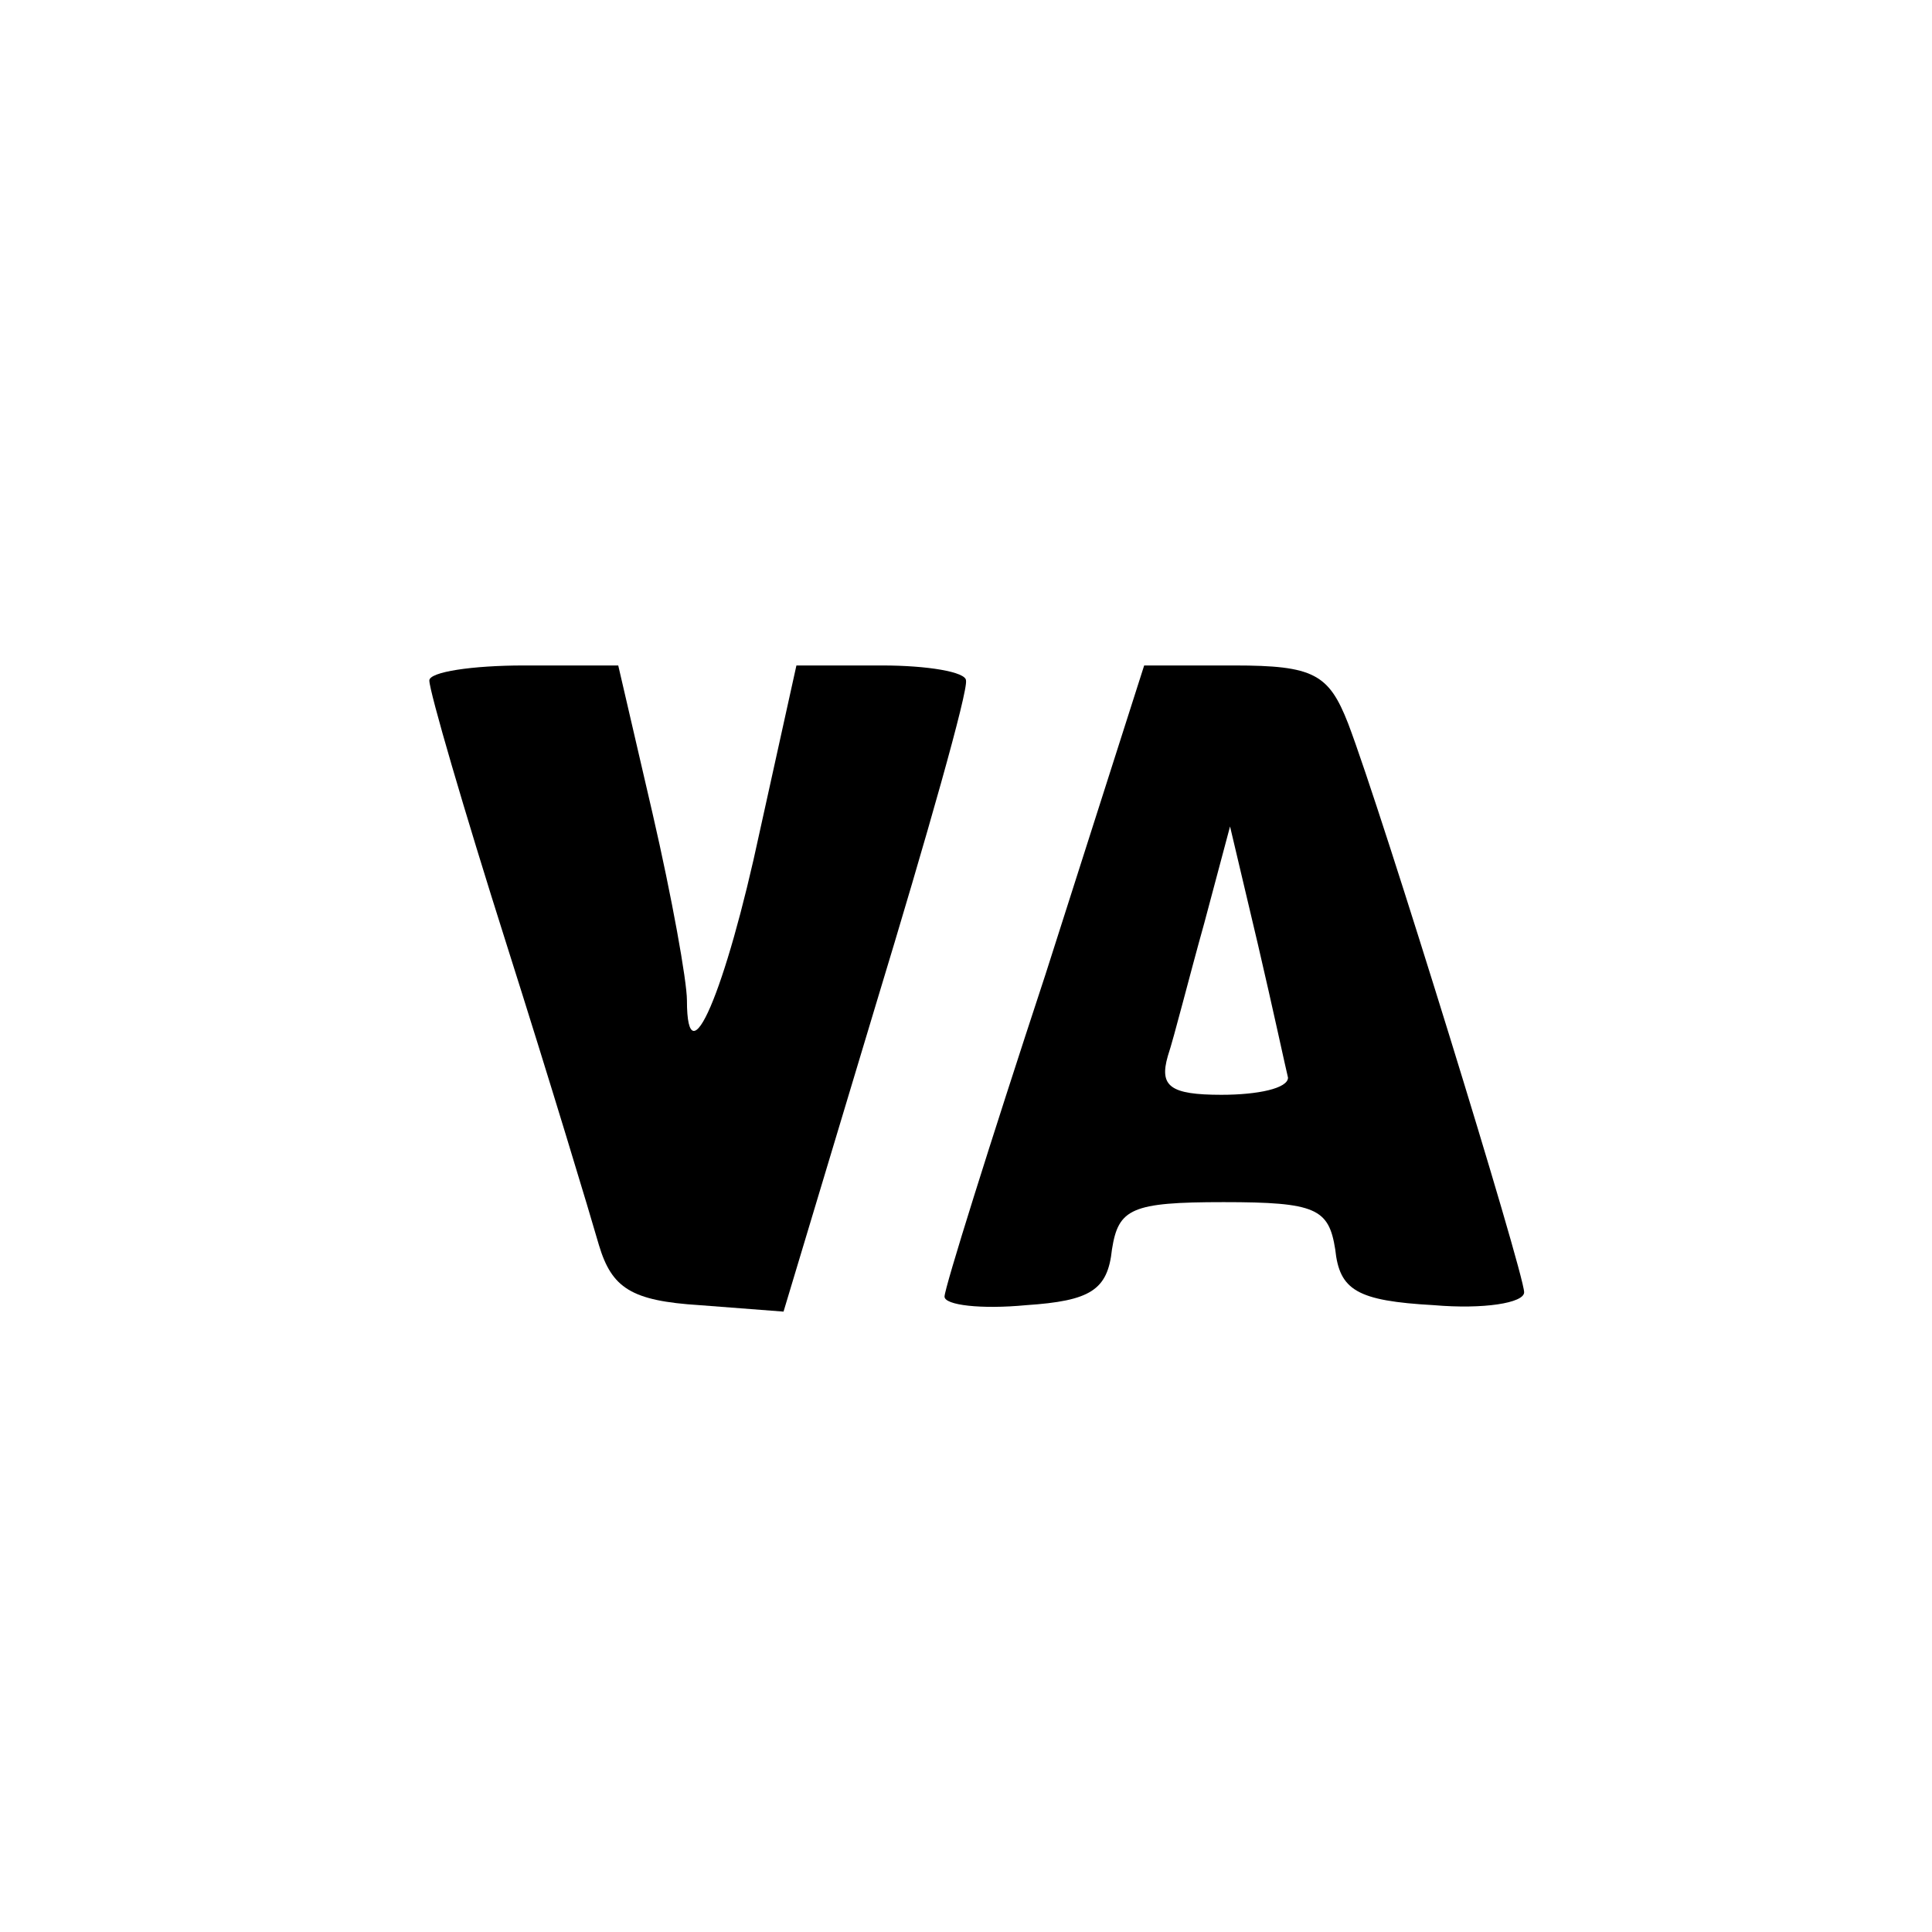
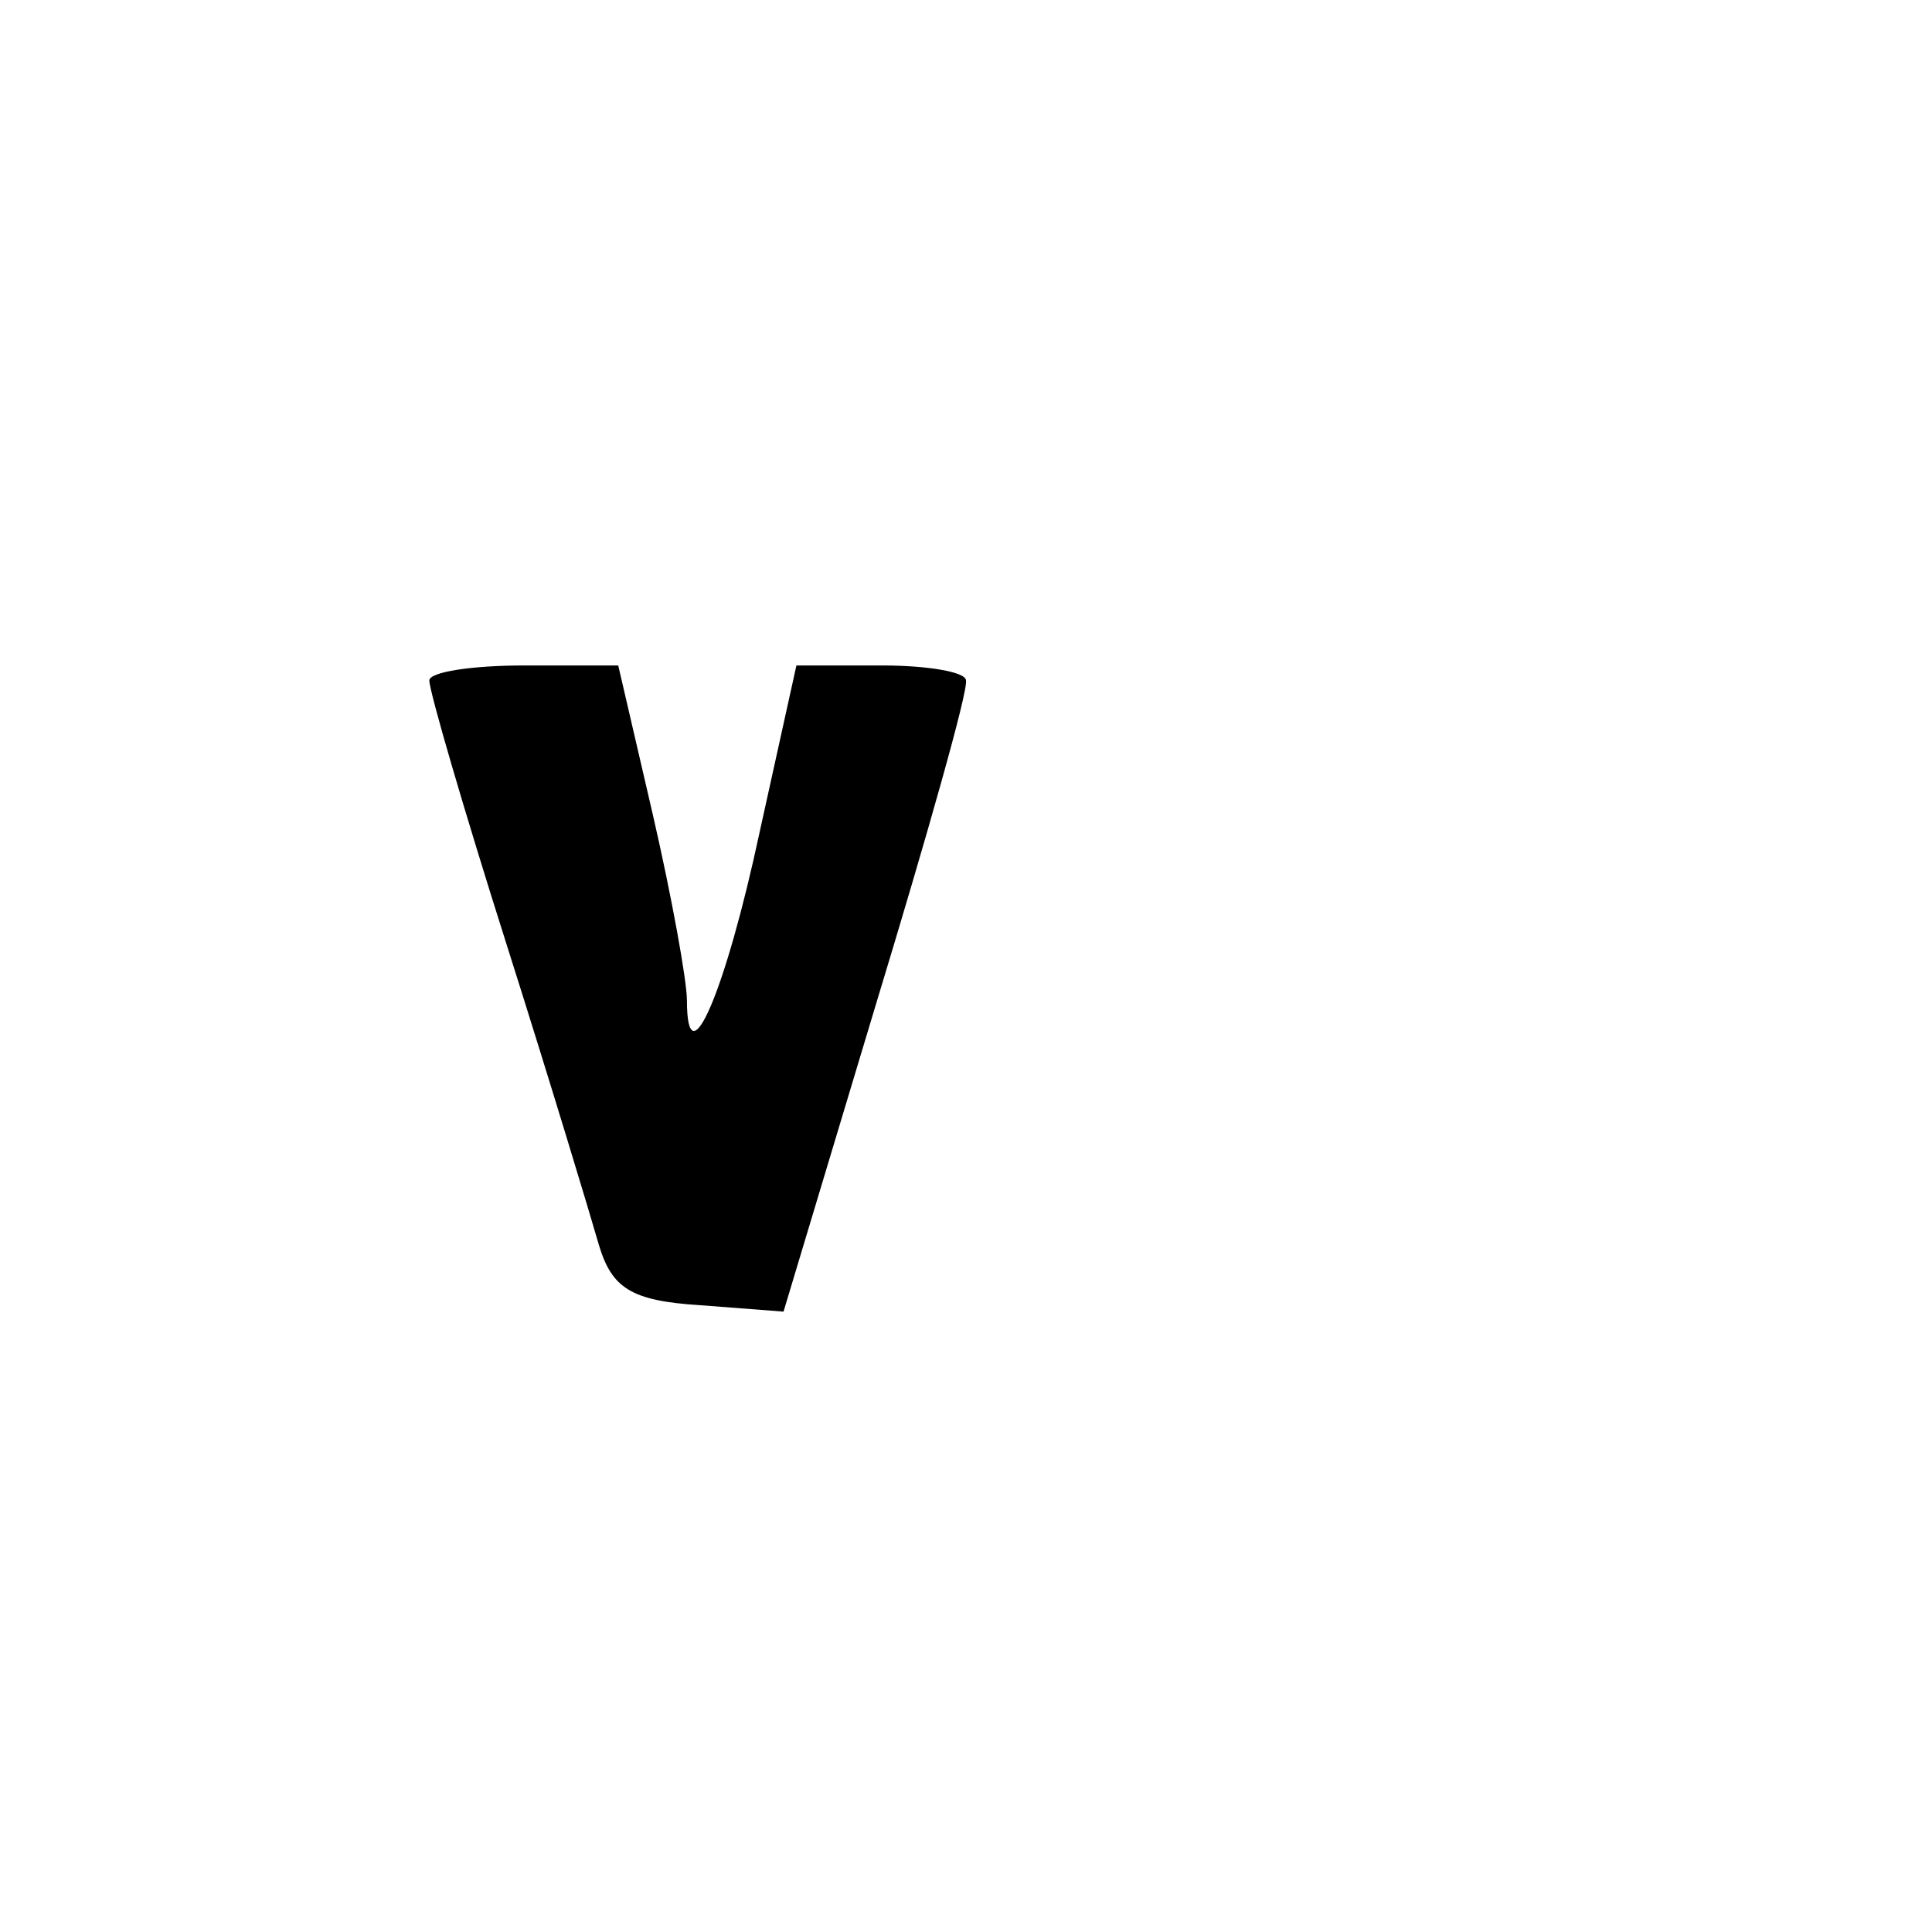
<svg xmlns="http://www.w3.org/2000/svg" version="1.0" width="90pt" height="90pt" viewBox="0 0 90 90" preserveAspectRatio="xMidYMid meet">
  <g transform="translate(0,90) scale(0.1,-0.1)" fill="#000000" stroke="none">
    <path d="M200 583 c0 -5 16 -60 36 -123 20 -63 39 -126 43 -140 6 -20 15 -26 47 -28 l39 -3 43 143 c24 79 43 146 42 151 0 4 -18 7 -39 7 l-40 0 -17 -77 c-16 -75 -34 -117 -34 -79 0 9 -7 48 -16 87 l-16 69 -44 0 c-24 0 -44 -3 -44 -7z" />
-     <path d="M487 446 c-26 -79 -47 -146 -47 -150 0 -4 17 -6 38 -4 30 2 38 7 40 26 3 19 9 22 52 22 43 0 49 -3 52 -22 2 -19 10 -24 46 -26 23 -2 42 1 42 6 0 9 -66 223 -82 265 -9 23 -16 27 -53 27 l-42 0 -46 -144z m113 -48 c0 -5 -14 -8 -31 -8 -24 0 -29 4 -25 18 3 9 10 37 17 62 l12 45 13 -55 c7 -30 13 -58 14 -62z" />
  </g>
</svg>